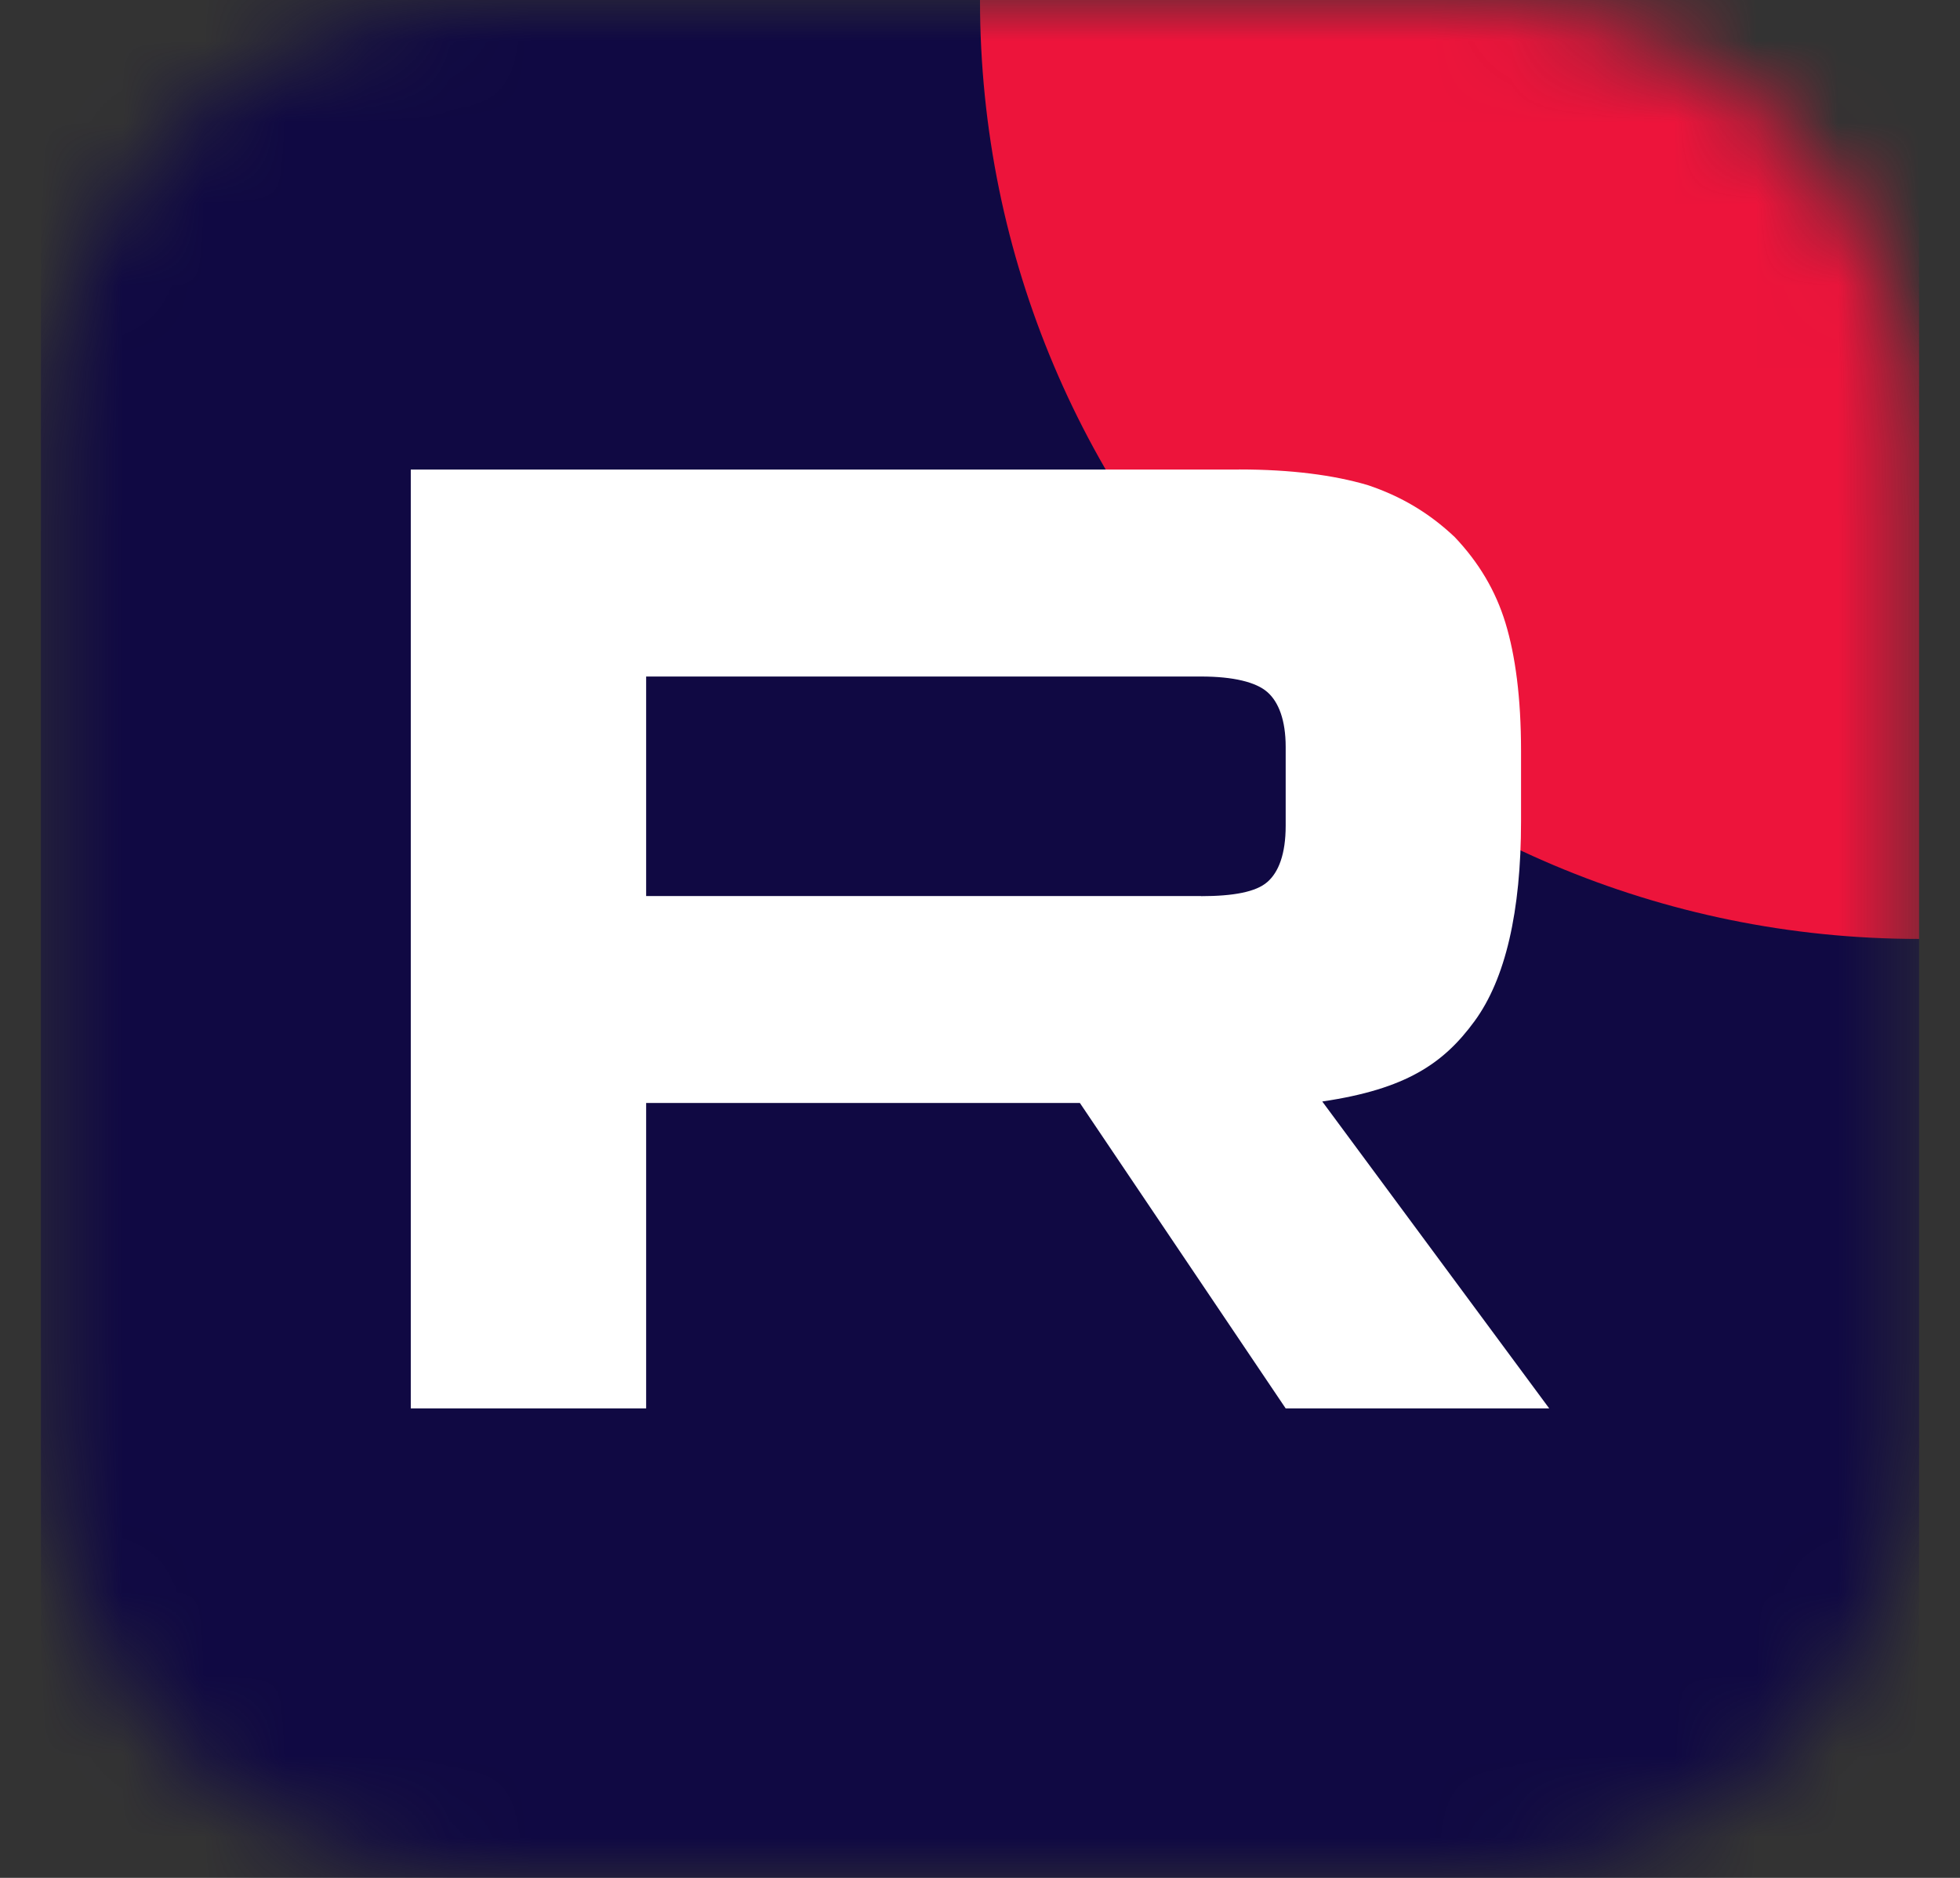
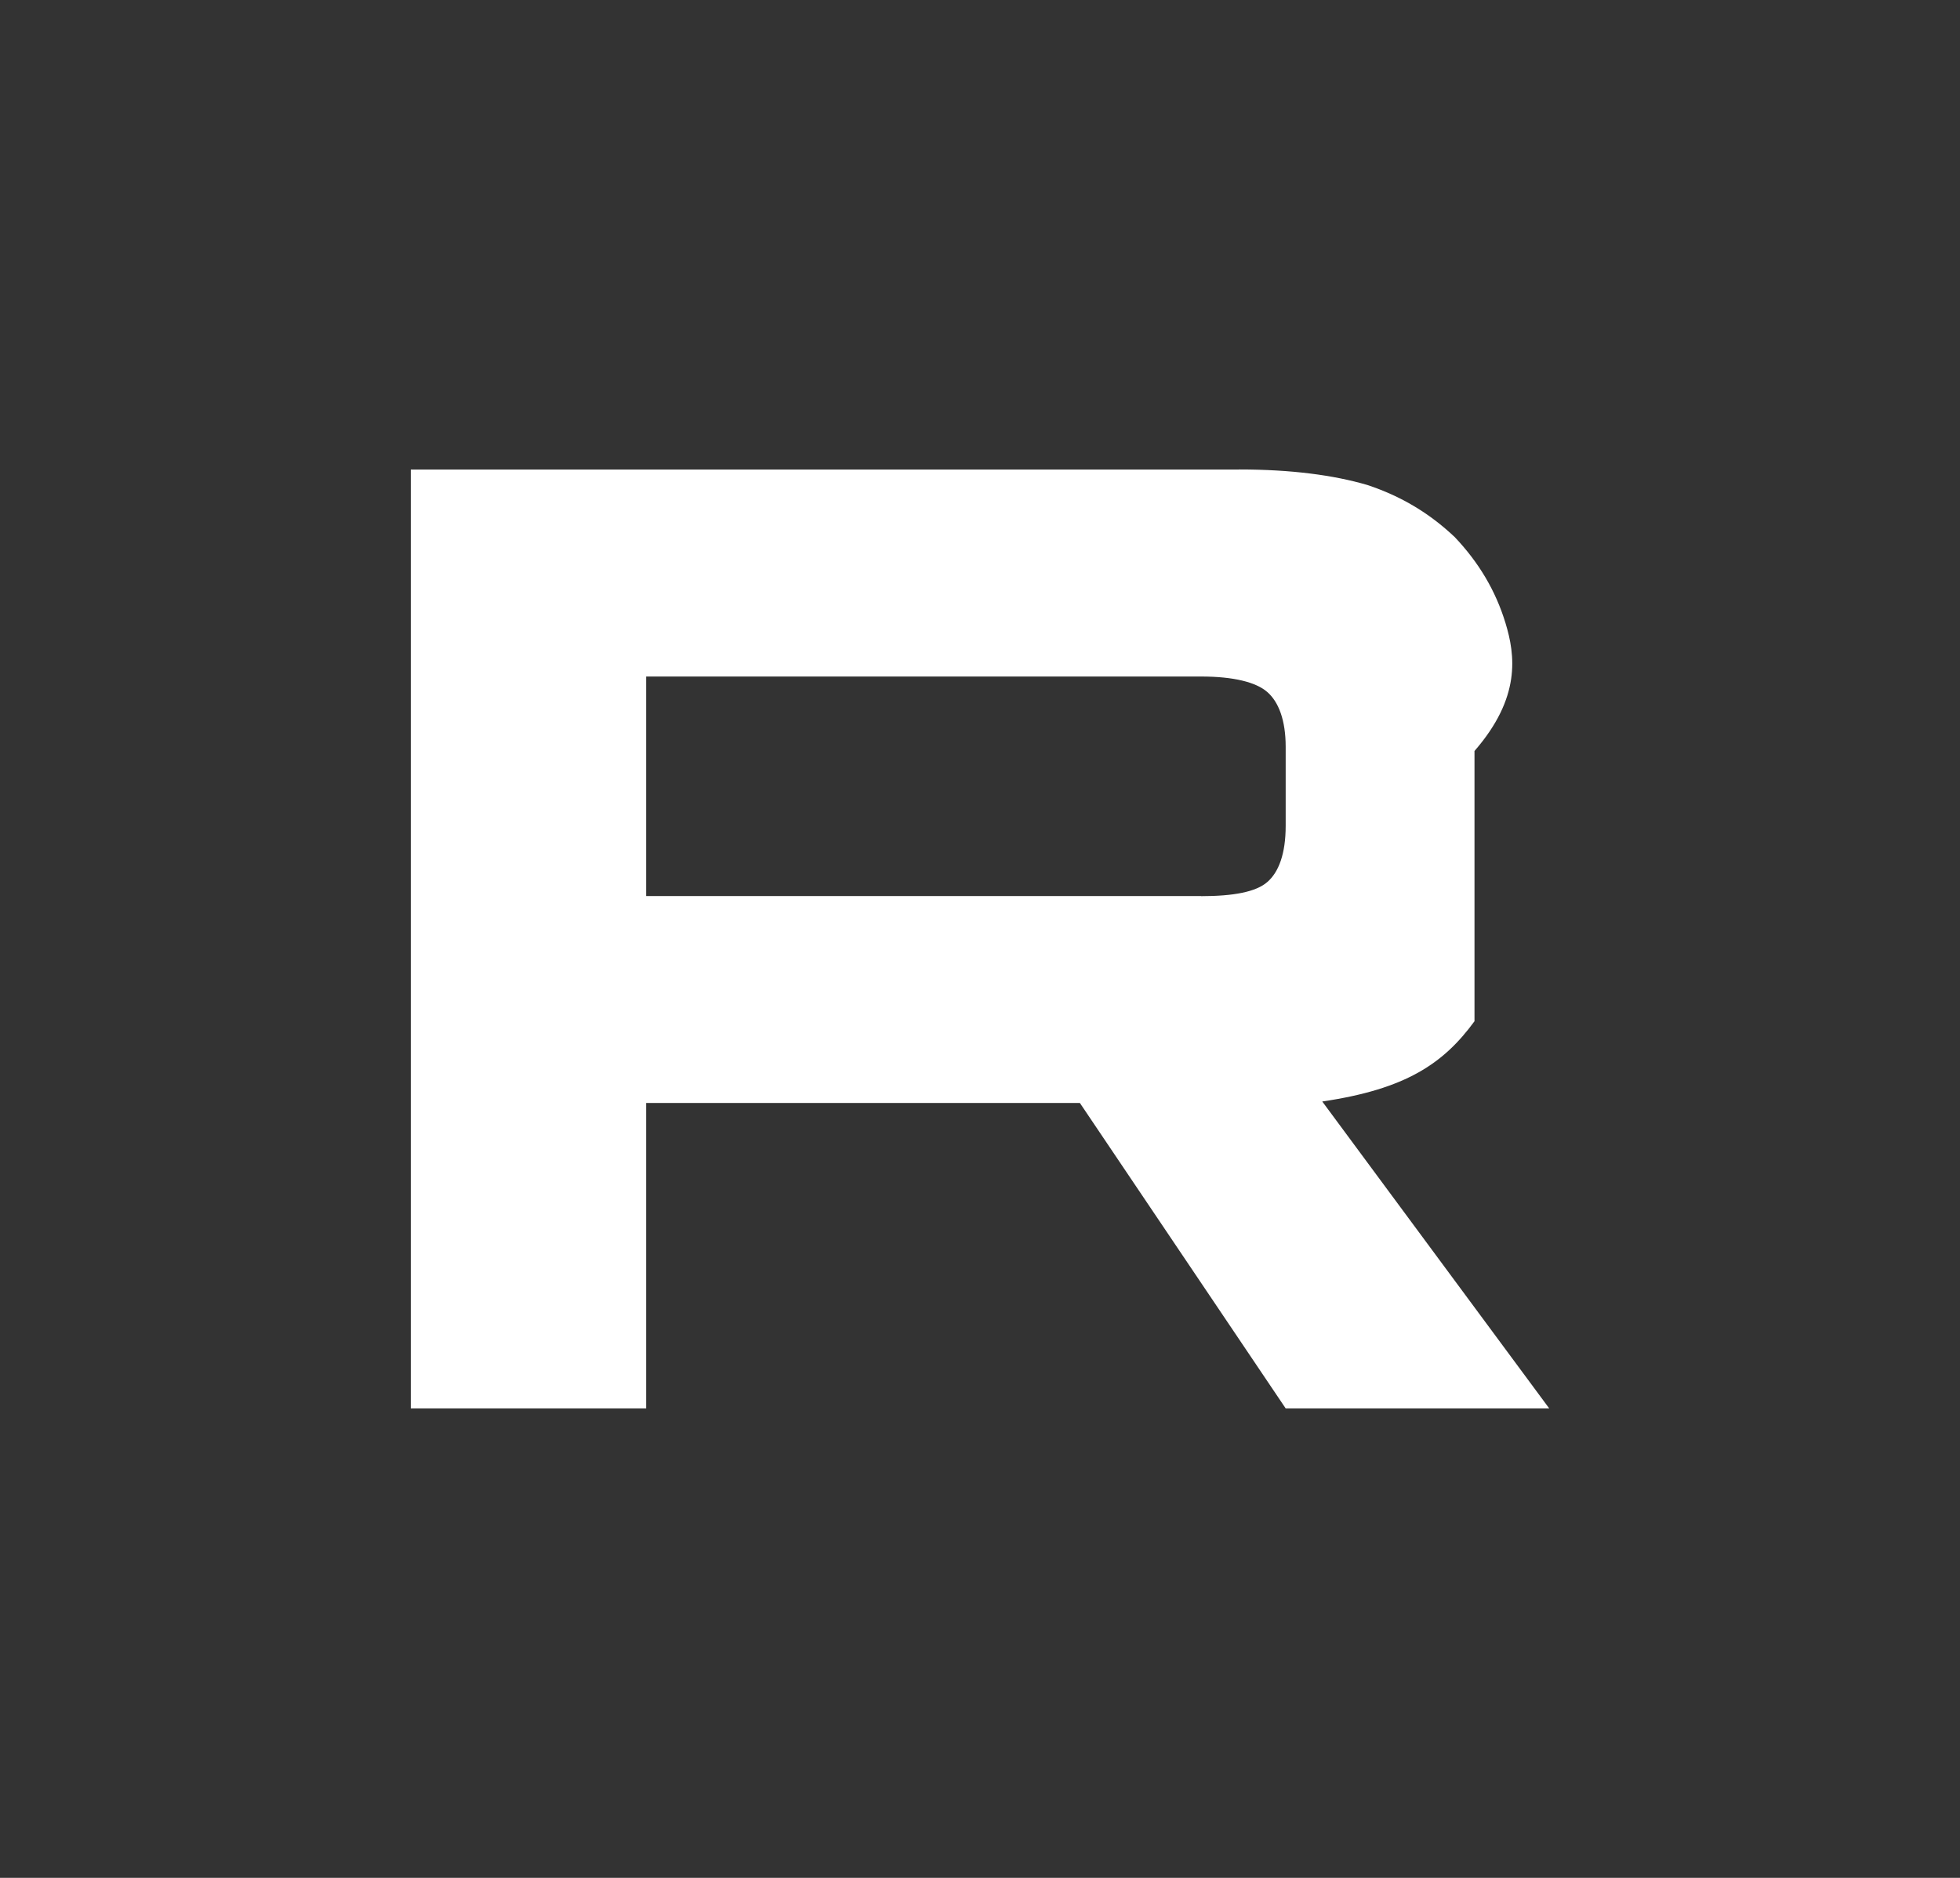
<svg xmlns="http://www.w3.org/2000/svg" width="24" height="23" viewBox="0 0 24 23" fill="none">
  <rect x="0" y="0" width="24" height="23" fill="#333333" stroke="none" />
  <g clip-path="url(#clip0_21334_446)">
    <mask id="mask0_21334_446" style="mask-type:luminance" maskUnits="userSpaceOnUse" x="0" y="0" width="24" height="23">
      <path d="M17.924 0H6.076C2.996 0 0.5 2.496 0.5 5.576V17.424C0.5 20.504 2.996 23 6.076 23H17.924C21.004 23 23.5 20.504 23.5 17.424V5.576C23.5 2.496 21.004 0 17.924 0Z" fill="white" />
    </mask>
    <g mask="url(#mask0_21334_446)">
-       <path d="M23.5 0H0.5V23H23.5V0Z" fill="#100943" />
-       <path d="M23.5 11.5C29.851 11.5 35 6.351 35 4.76837e-06C35 -6.351 29.851 -11.5 23.5 -11.5C17.149 -11.5 12 -6.351 12 4.76837e-06C12 6.351 17.149 11.5 23.5 11.5Z" fill="#ED143B" />
-       <path d="M14.707 10.975H7.912V8.286H14.707C15.104 8.286 15.38 8.355 15.518 8.476C15.657 8.597 15.743 8.821 15.743 9.148V10.114C15.743 10.459 15.657 10.683 15.518 10.803C15.38 10.924 15.104 10.976 14.707 10.976V10.975ZM15.173 5.751H5.03V17.25H7.912V13.509H13.223L15.743 17.25H18.97L16.191 13.491C17.216 13.34 17.676 13.026 18.055 12.508C18.434 11.991 18.625 11.164 18.625 10.06V9.198C18.625 8.543 18.555 8.026 18.434 7.629C18.313 7.233 18.107 6.888 17.813 6.578C17.503 6.285 17.158 6.078 16.743 5.94C16.329 5.819 15.811 5.75 15.173 5.75V5.751Z" fill="white" />
+       <path d="M14.707 10.975H7.912V8.286H14.707C15.104 8.286 15.38 8.355 15.518 8.476C15.657 8.597 15.743 8.821 15.743 9.148V10.114C15.743 10.459 15.657 10.683 15.518 10.803C15.38 10.924 15.104 10.976 14.707 10.976V10.975ZM15.173 5.751H5.03V17.25H7.912V13.509H13.223L15.743 17.25H18.97L16.191 13.491C17.216 13.34 17.676 13.026 18.055 12.508V9.198C18.625 8.543 18.555 8.026 18.434 7.629C18.313 7.233 18.107 6.888 17.813 6.578C17.503 6.285 17.158 6.078 16.743 5.94C16.329 5.819 15.811 5.75 15.173 5.75V5.751Z" fill="white" />
    </g>
  </g>
  <defs>
    <clipPath id="clip0_21334_446">
      <rect width="23" height="23" fill="white" transform="translate(0.5)" />
    </clipPath>
  </defs>
</svg>